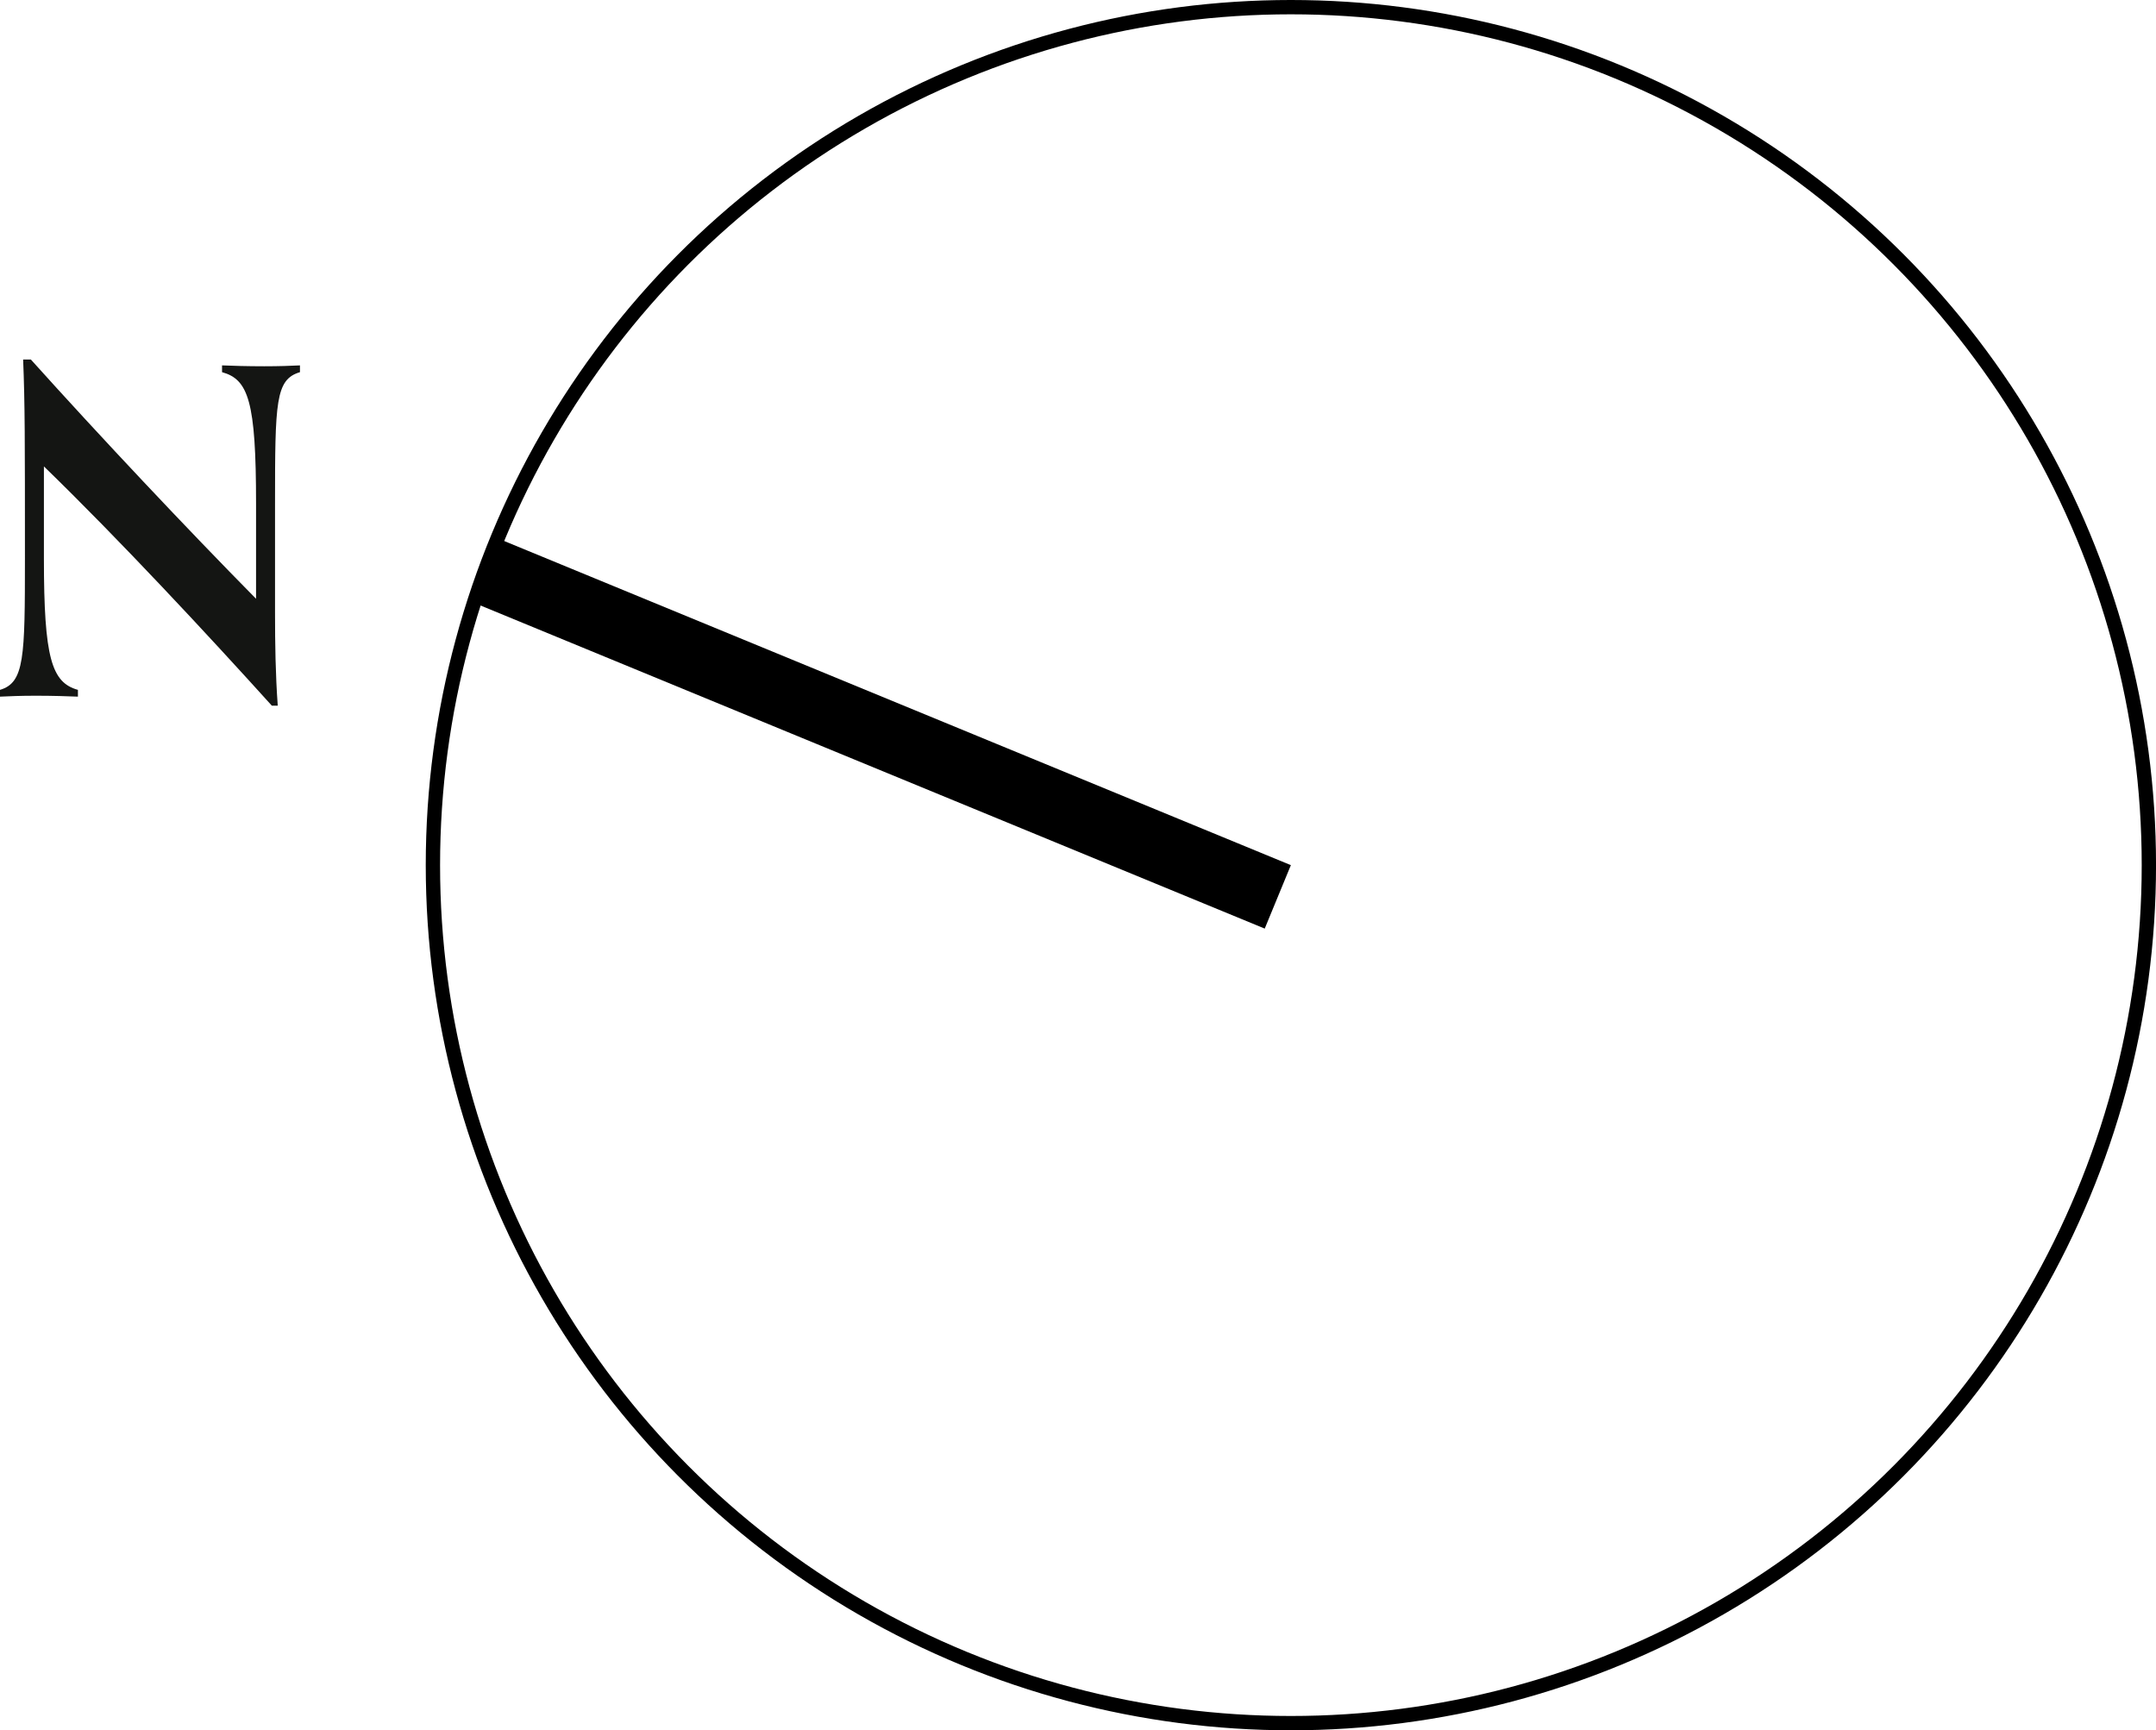
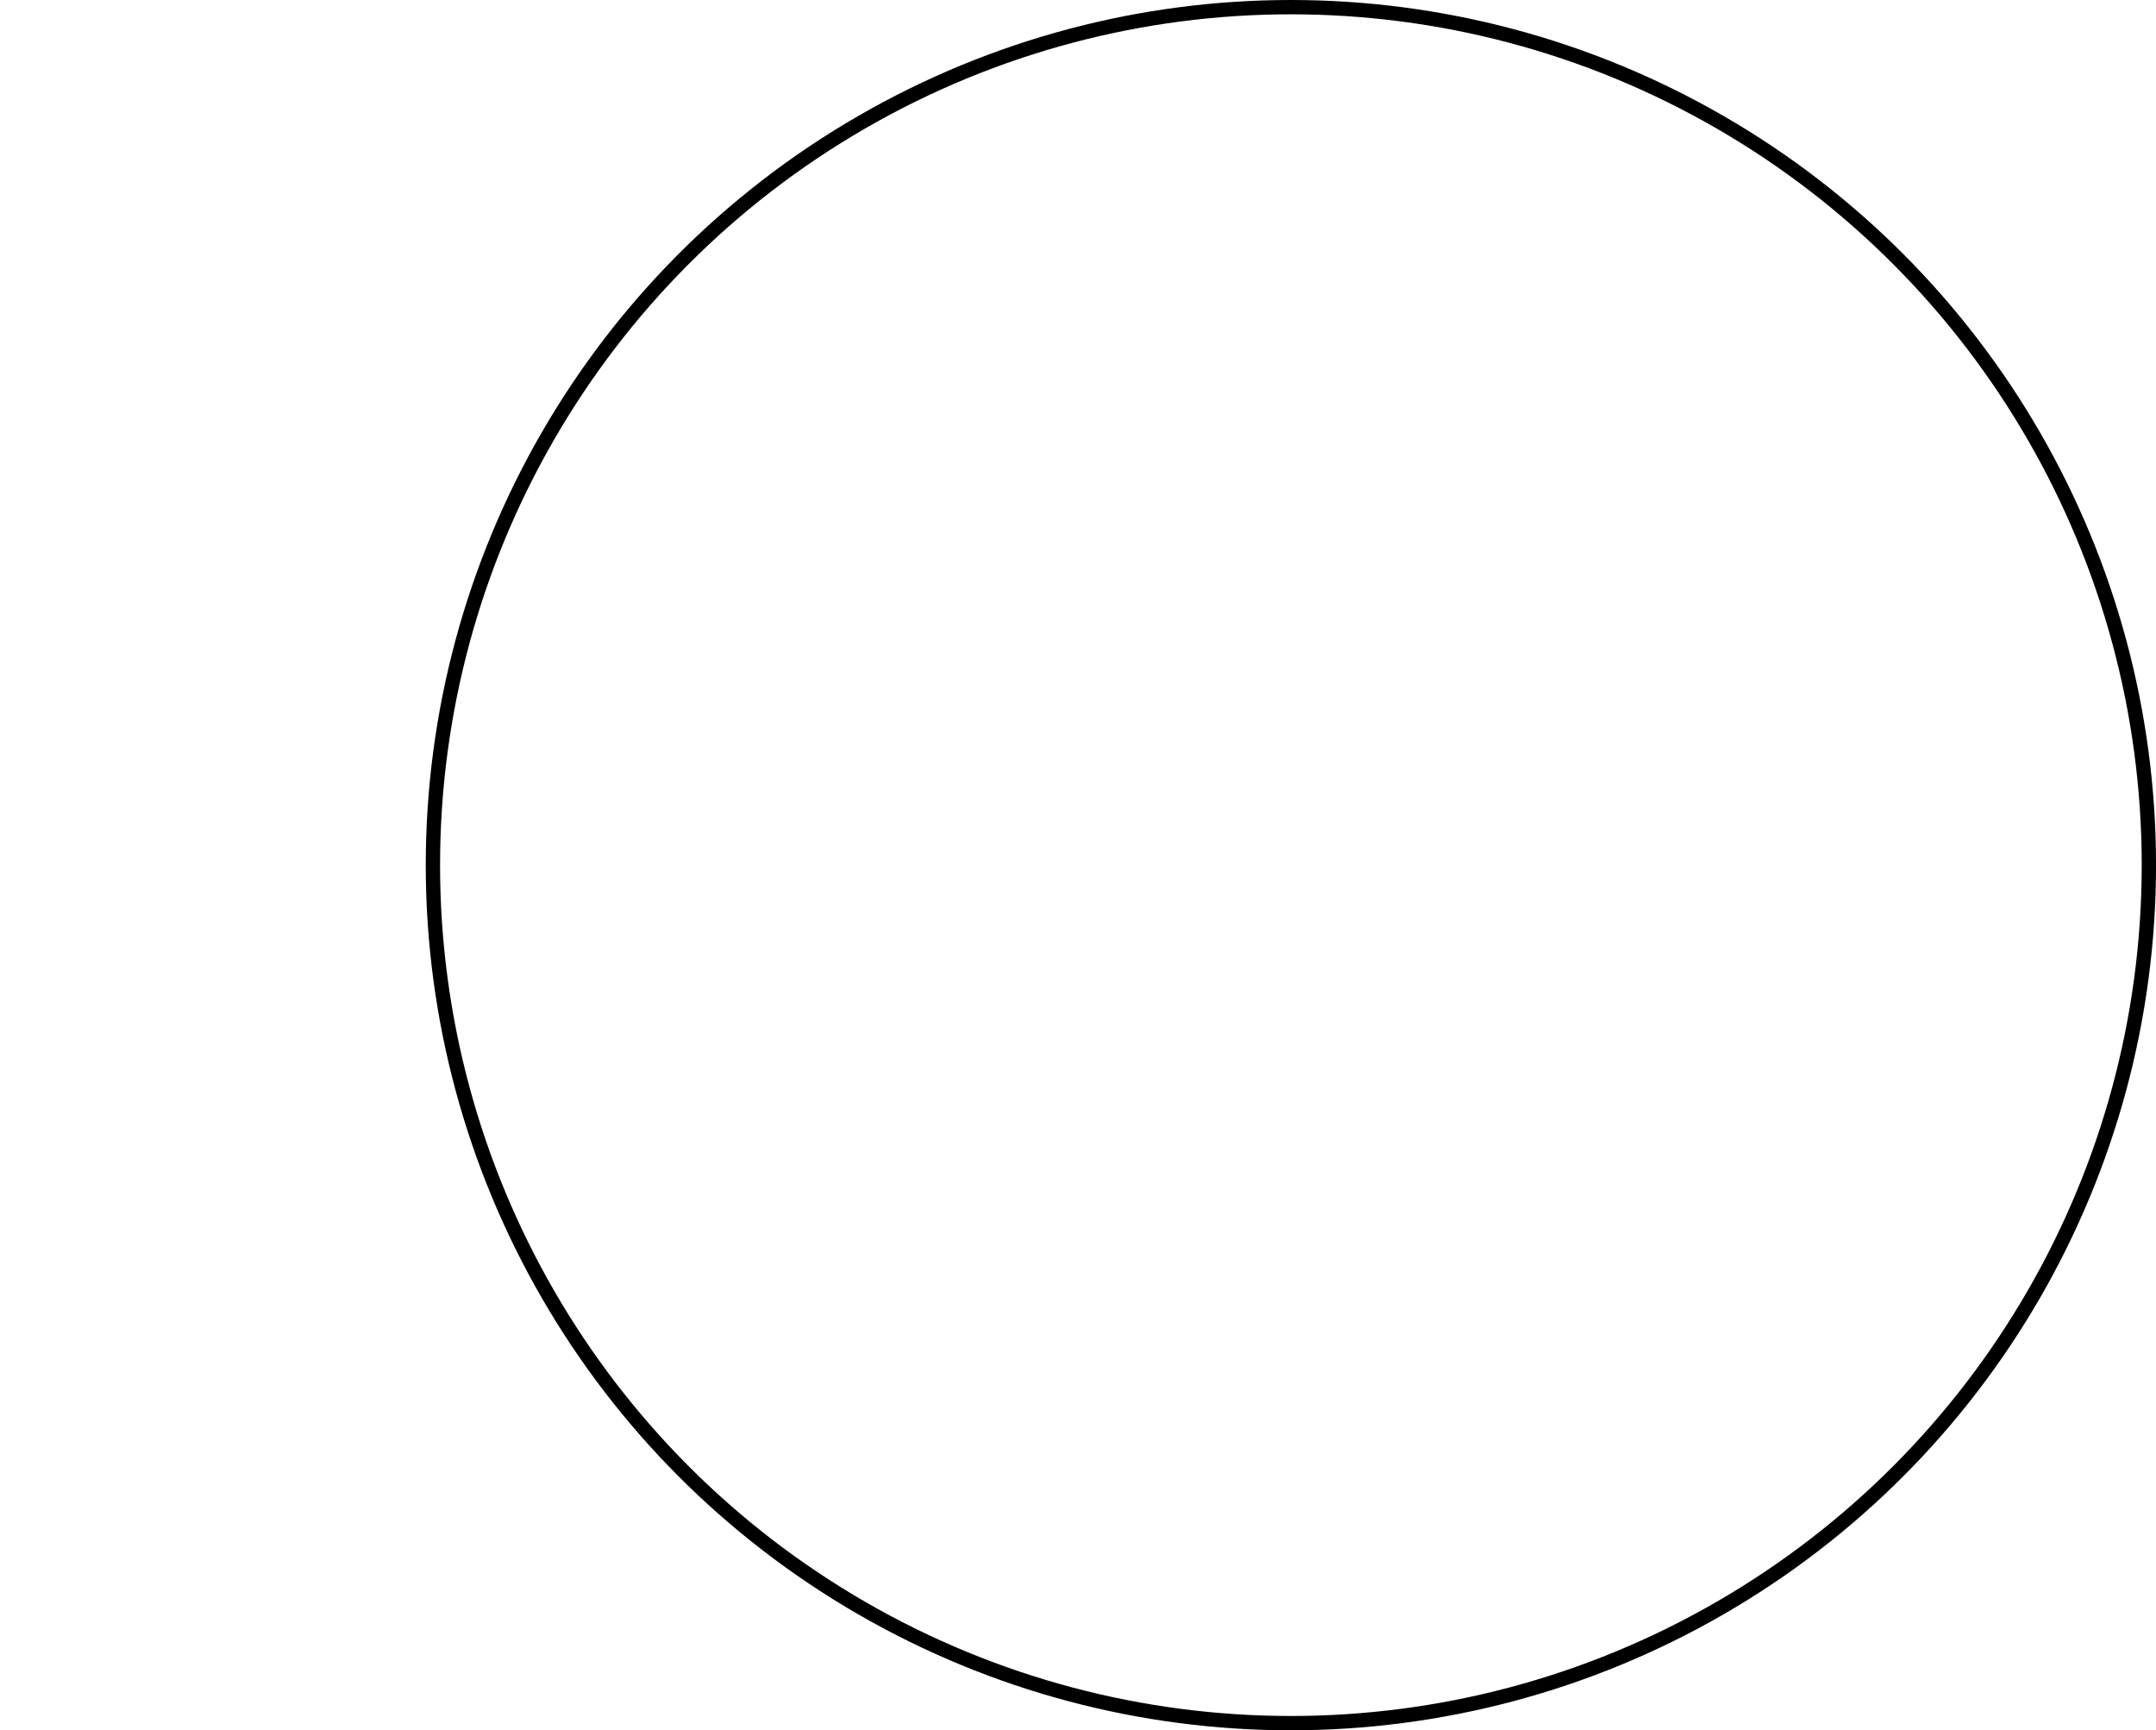
<svg xmlns="http://www.w3.org/2000/svg" id="Layer_2" viewBox="0 0 75.311 60.44">
  <g id="Layer_1-2">
-     <path d="M9.496,24.65c-2.215-2.453-5.318-5.793-7.962-8.358v3.214c0,3.482,.269,4.337,1.188,4.591v.237c-.349-.015-.887-.032-1.472-.032-.538,0-.918,.017-1.25,.032v-.237c.855-.254,.871-1.124,.871-4.606,0-4.116,0-5.397-.063-6.934h.269c2.406,2.675,5.445,5.904,7.867,8.358v-3.324c0-3.578-.269-4.338-1.188-4.591v-.237c.349,.015,.887,.031,1.472,.031,.538,0,.918-.015,1.25-.031v.237c-.855,.253-.871,1.028-.871,4.606v3.815c0,1.059,.016,2.137,.095,3.228h-.206Z" style="fill:#141513;" />
-     <rect x="29.581" y="10.635" width="2.397" height="29.969" transform="translate(-4.633 44.319) rotate(-67.608)" />
    <circle cx="45.092" cy="30.22" r="29.97" style="fill:none; stroke:#000; stroke-linecap:round; stroke-linejoin:round; stroke-width:.5px;" />
  </g>
</svg>